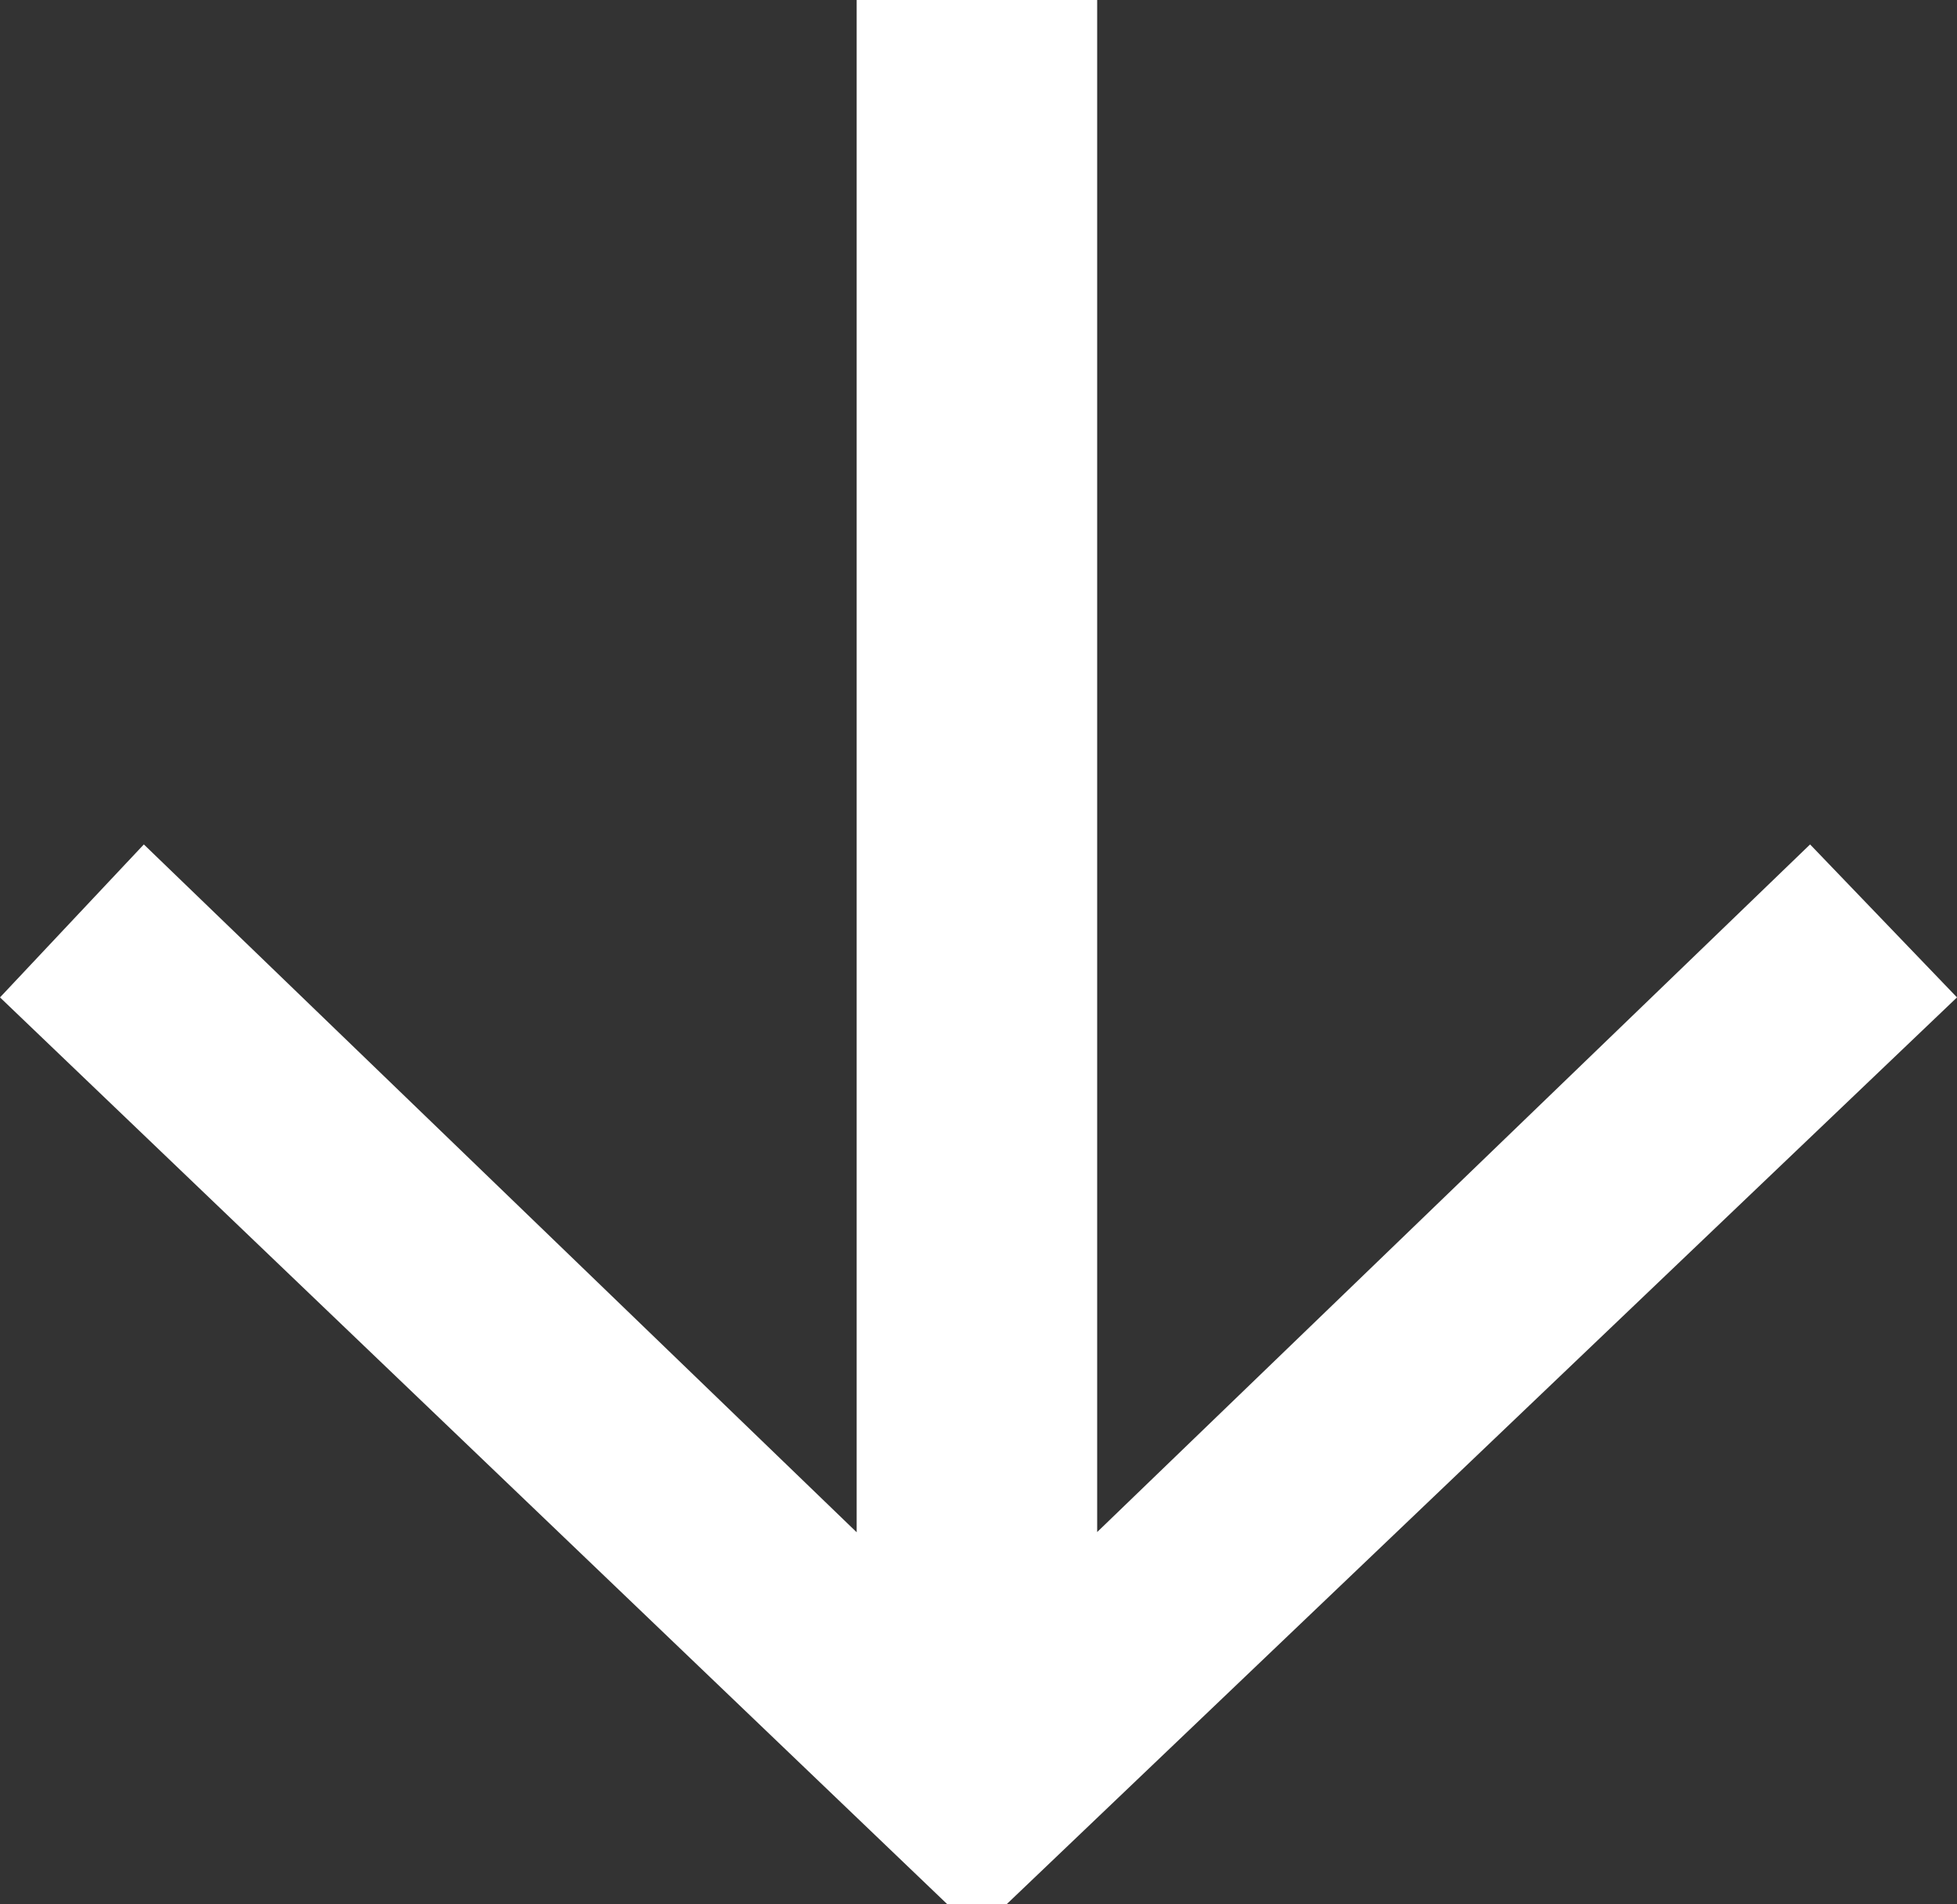
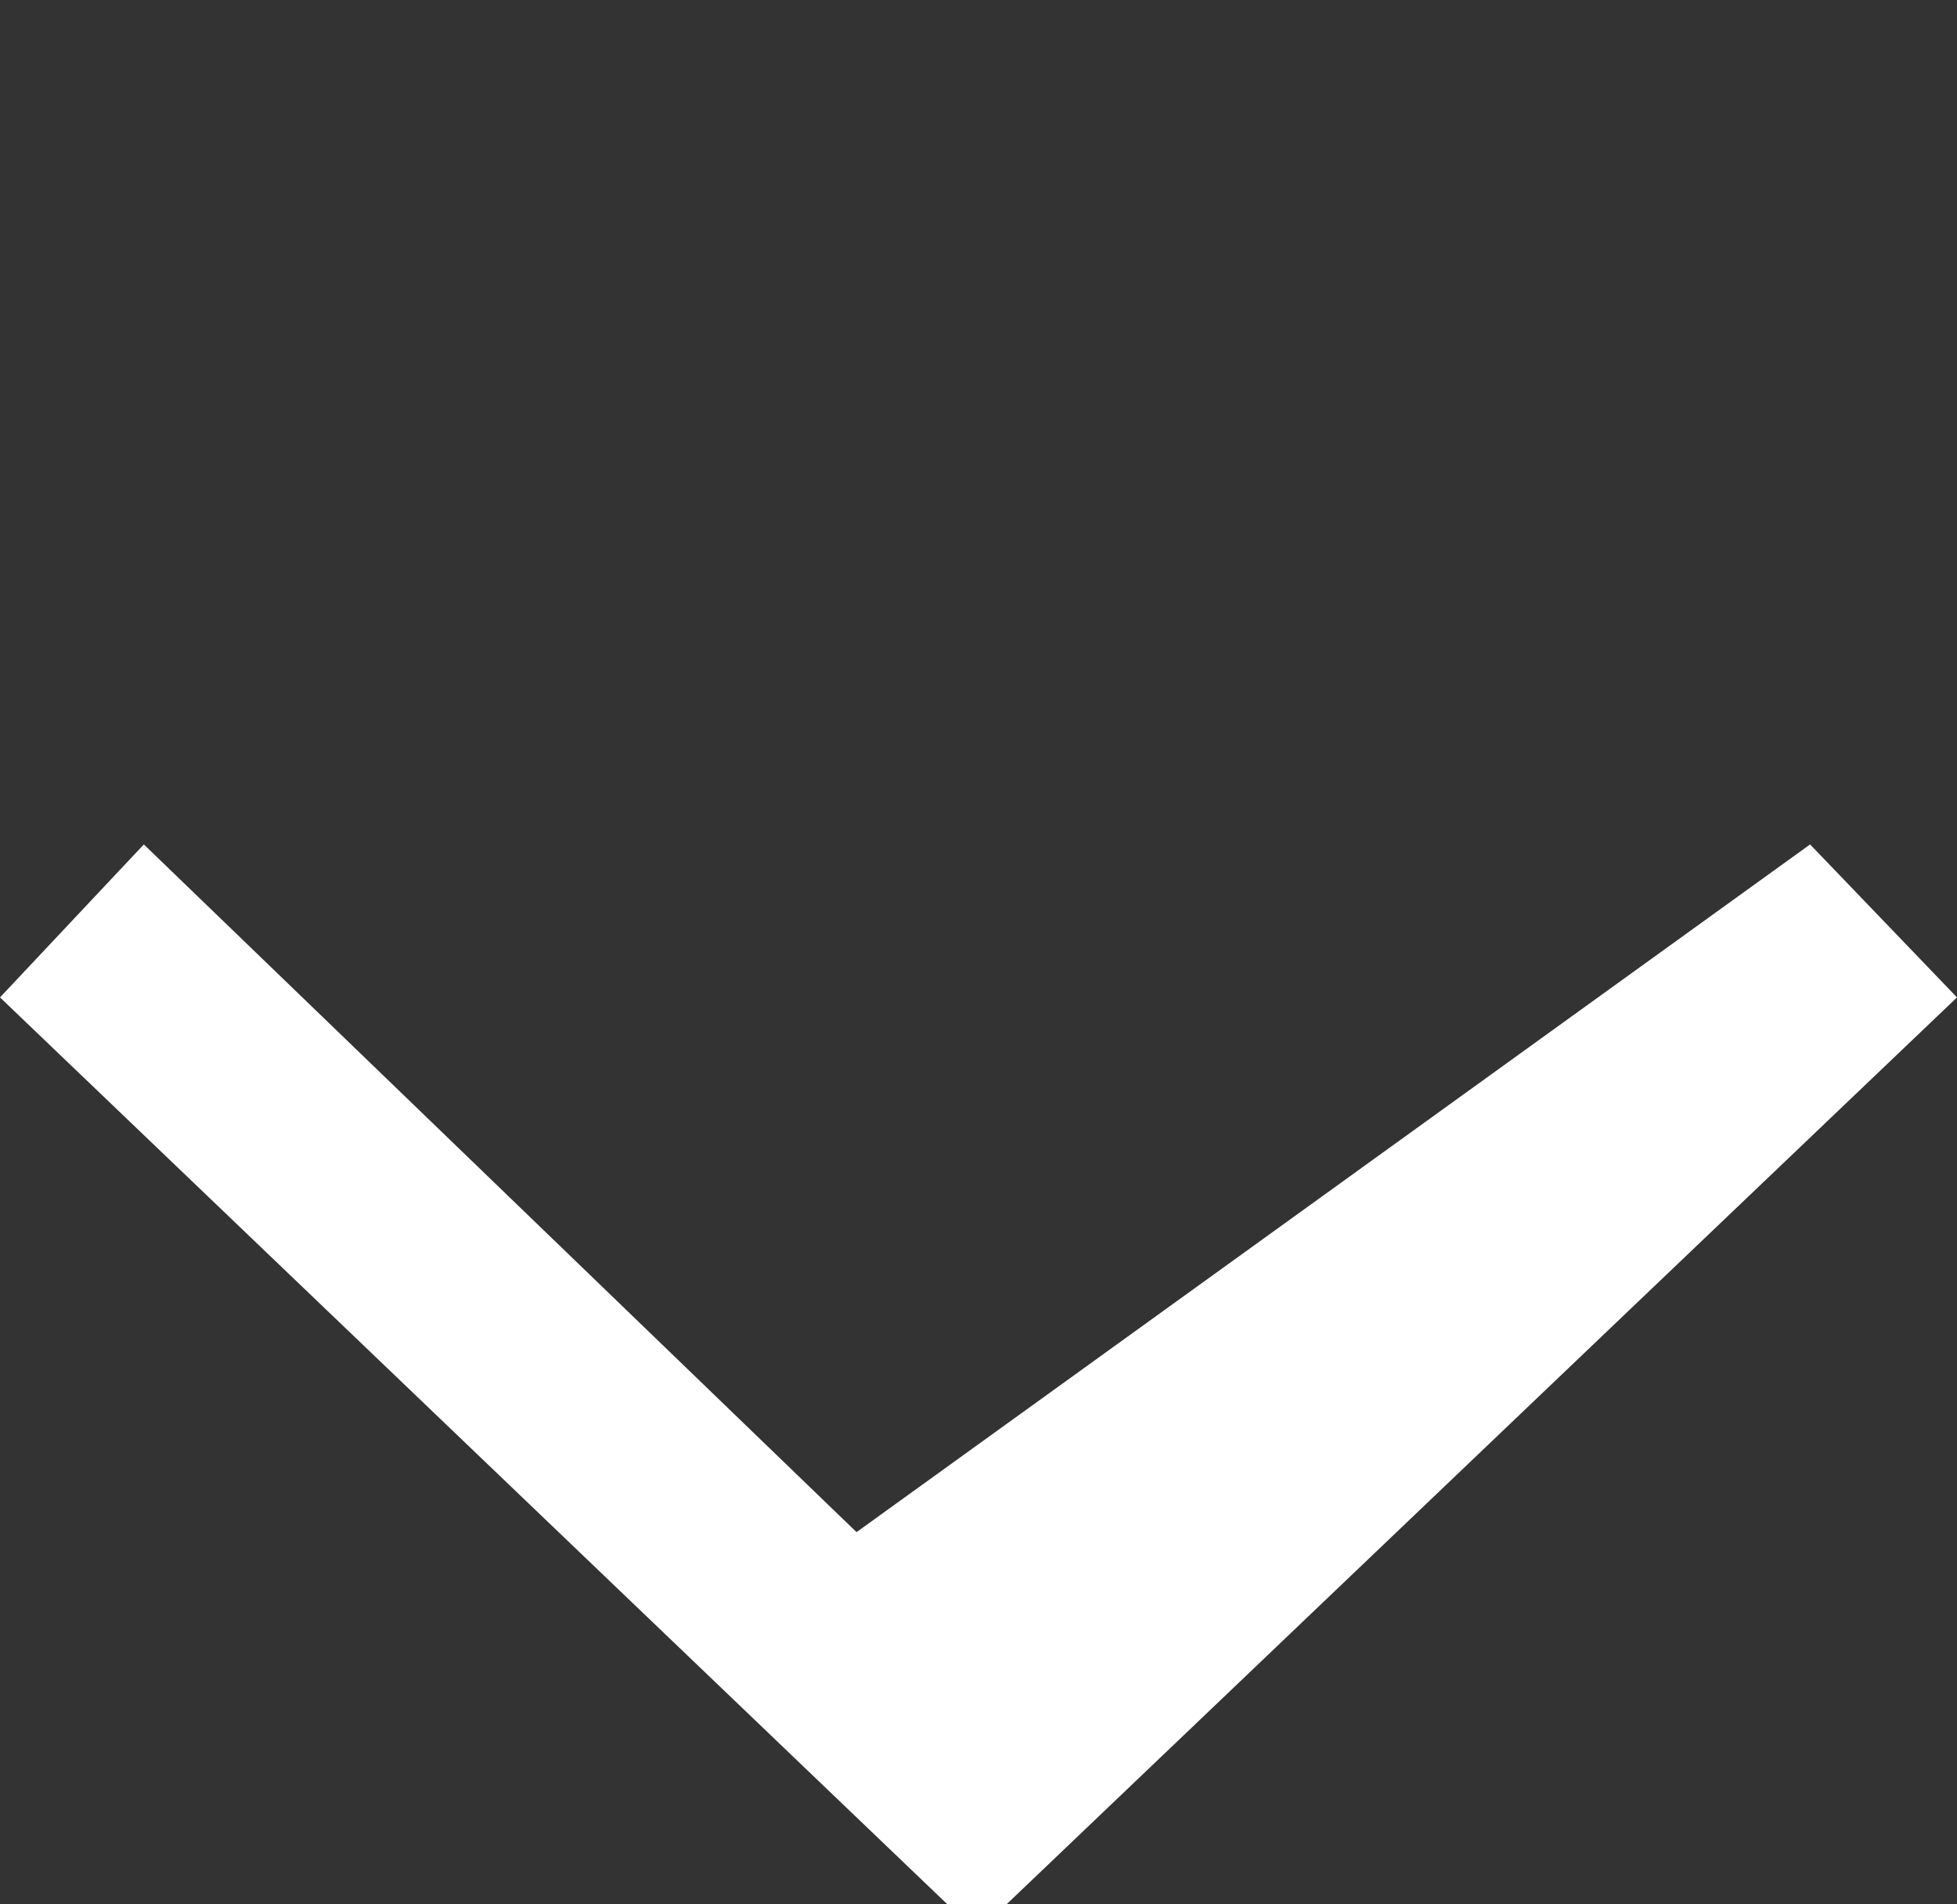
<svg xmlns="http://www.w3.org/2000/svg" width="38.244" height="37.207" viewBox="0 0 38.244 37.207">
  <rect x="0" y="0" width="38.244" height="37.207" fill="#333333" stroke="none" />
-   <path id="arrow-right" d="M19.989.291,37.707,18.862v1.162L19.989,38.535,17,35.724l13.44-13.93H.5v-4.7H30.436L17,3.162Z" transform="translate(38.535 -0.5) rotate(90)" fill="#fff" />
+   <path id="arrow-right" d="M19.989.291,37.707,18.862v1.162L19.989,38.535,17,35.724l13.44-13.93H.5H30.436L17,3.162Z" transform="translate(38.535 -0.5) rotate(90)" fill="#fff" />
</svg>